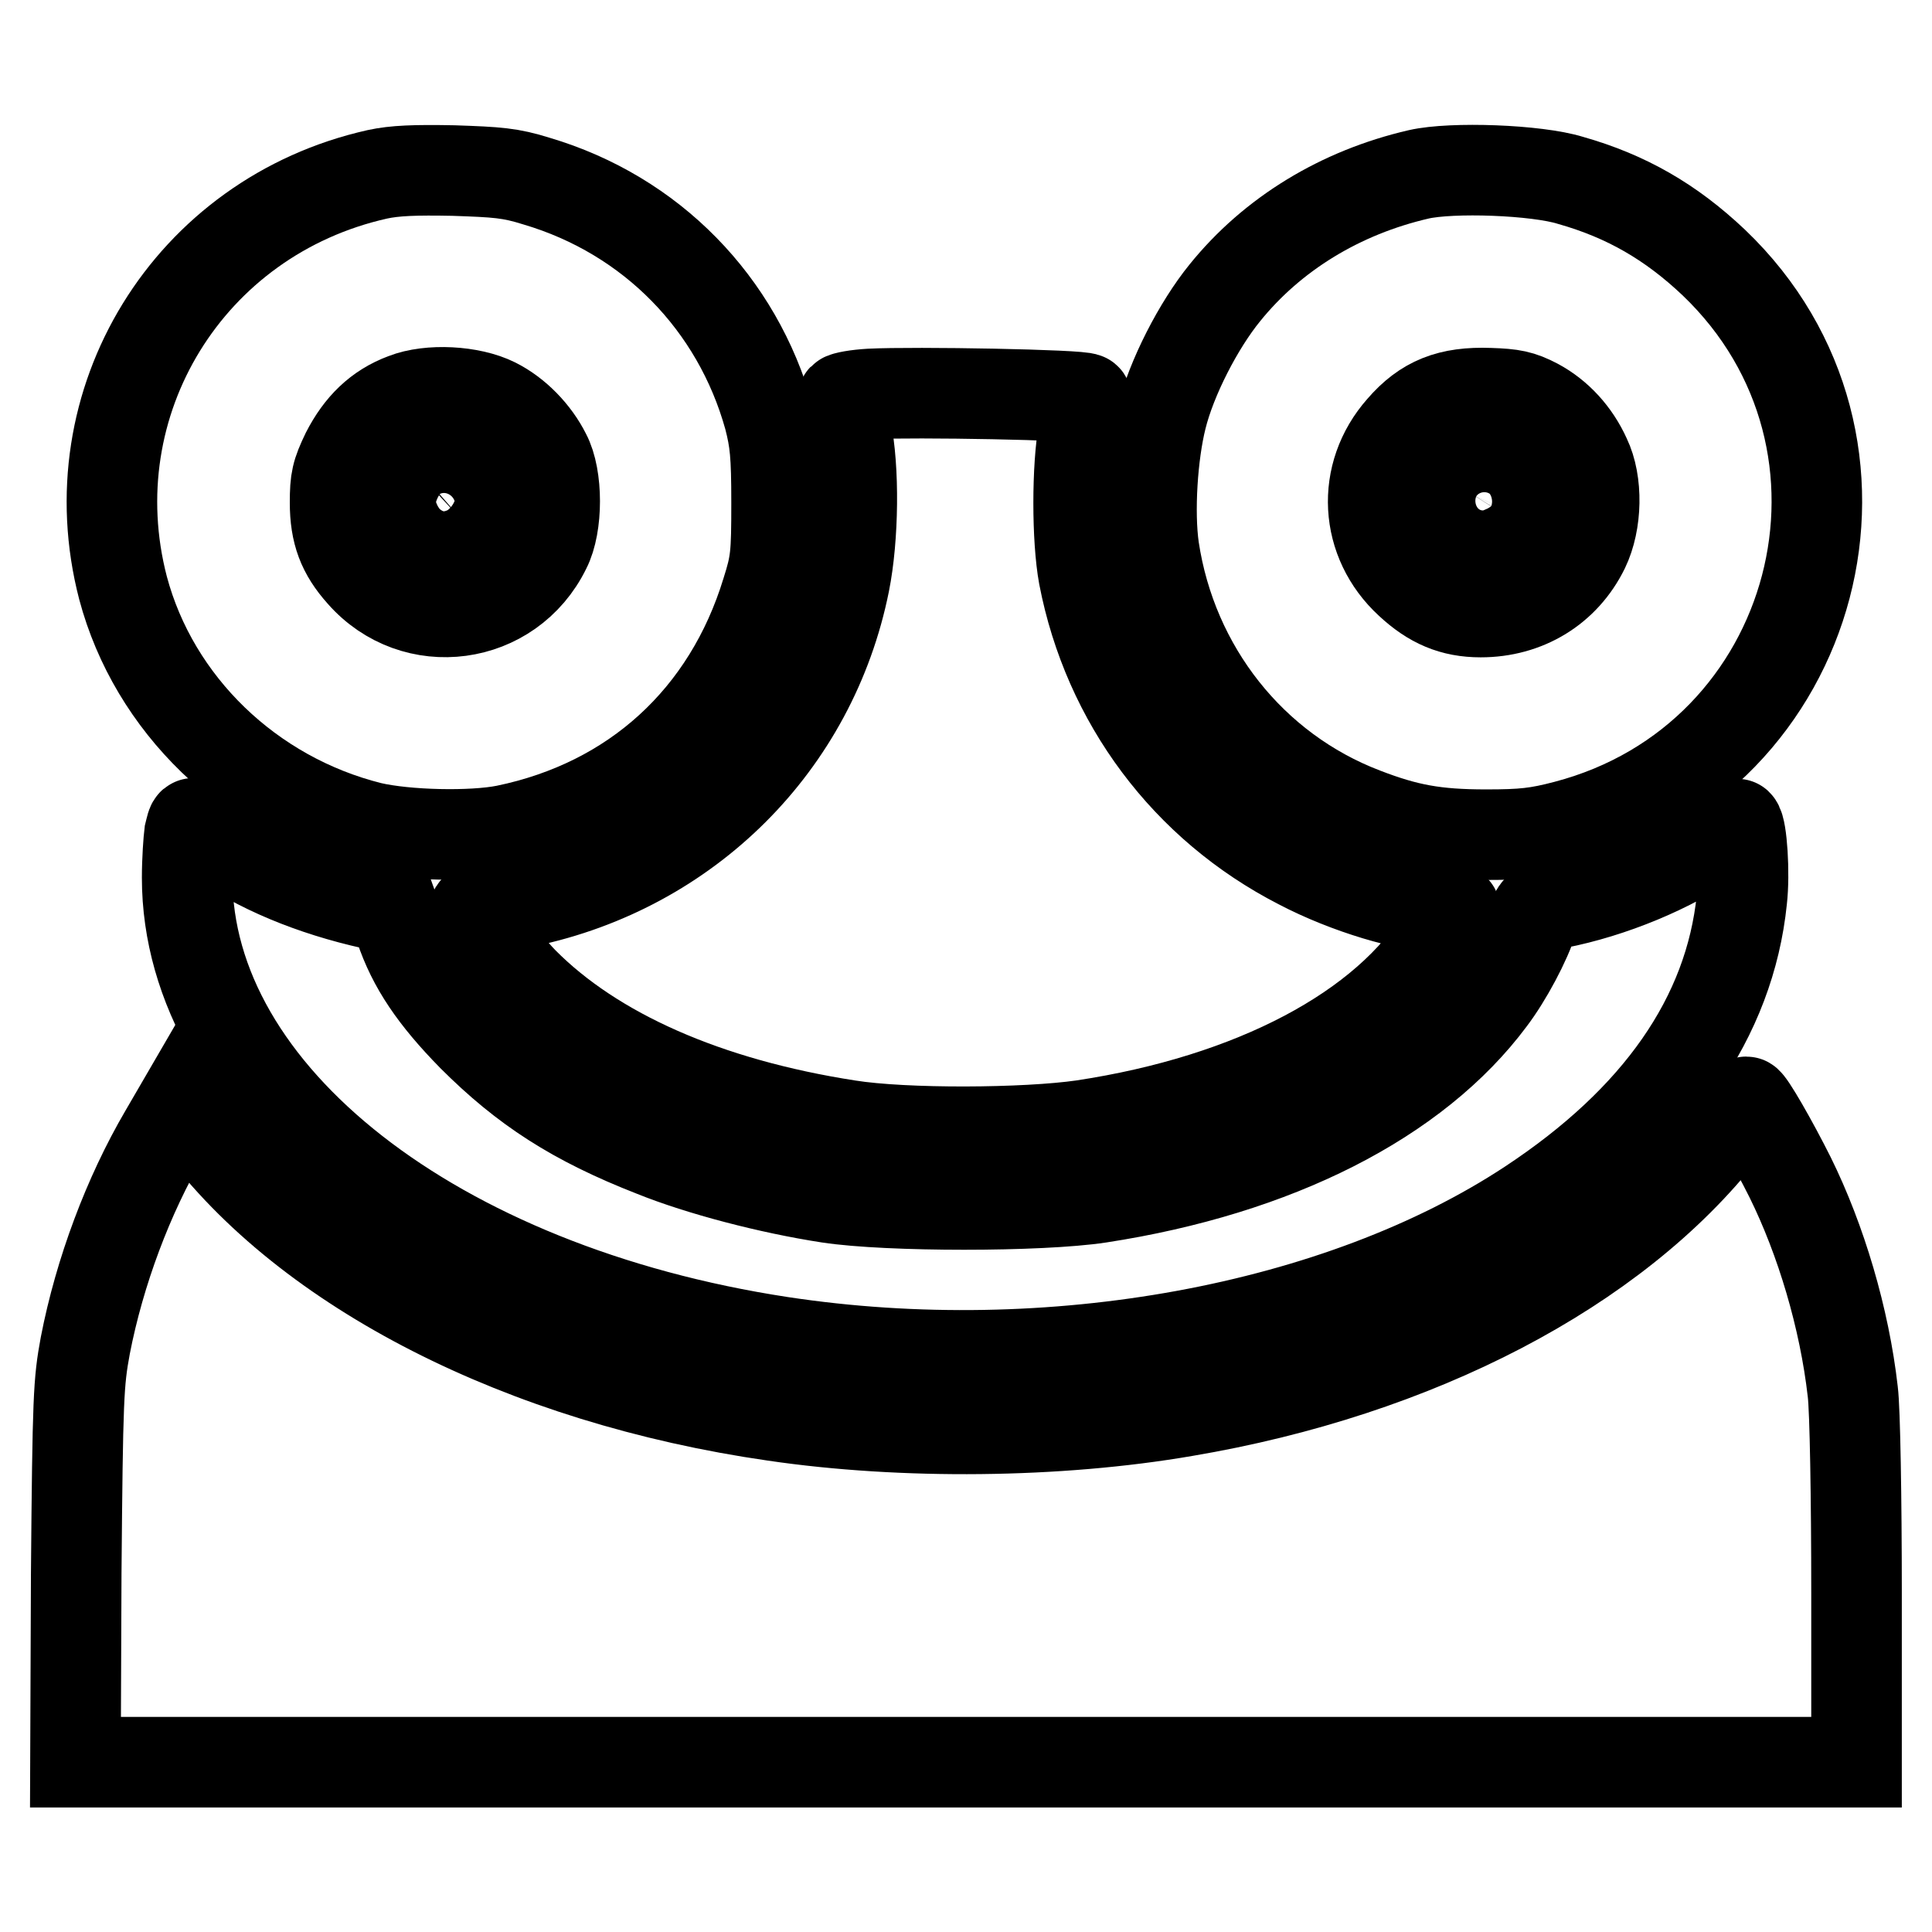
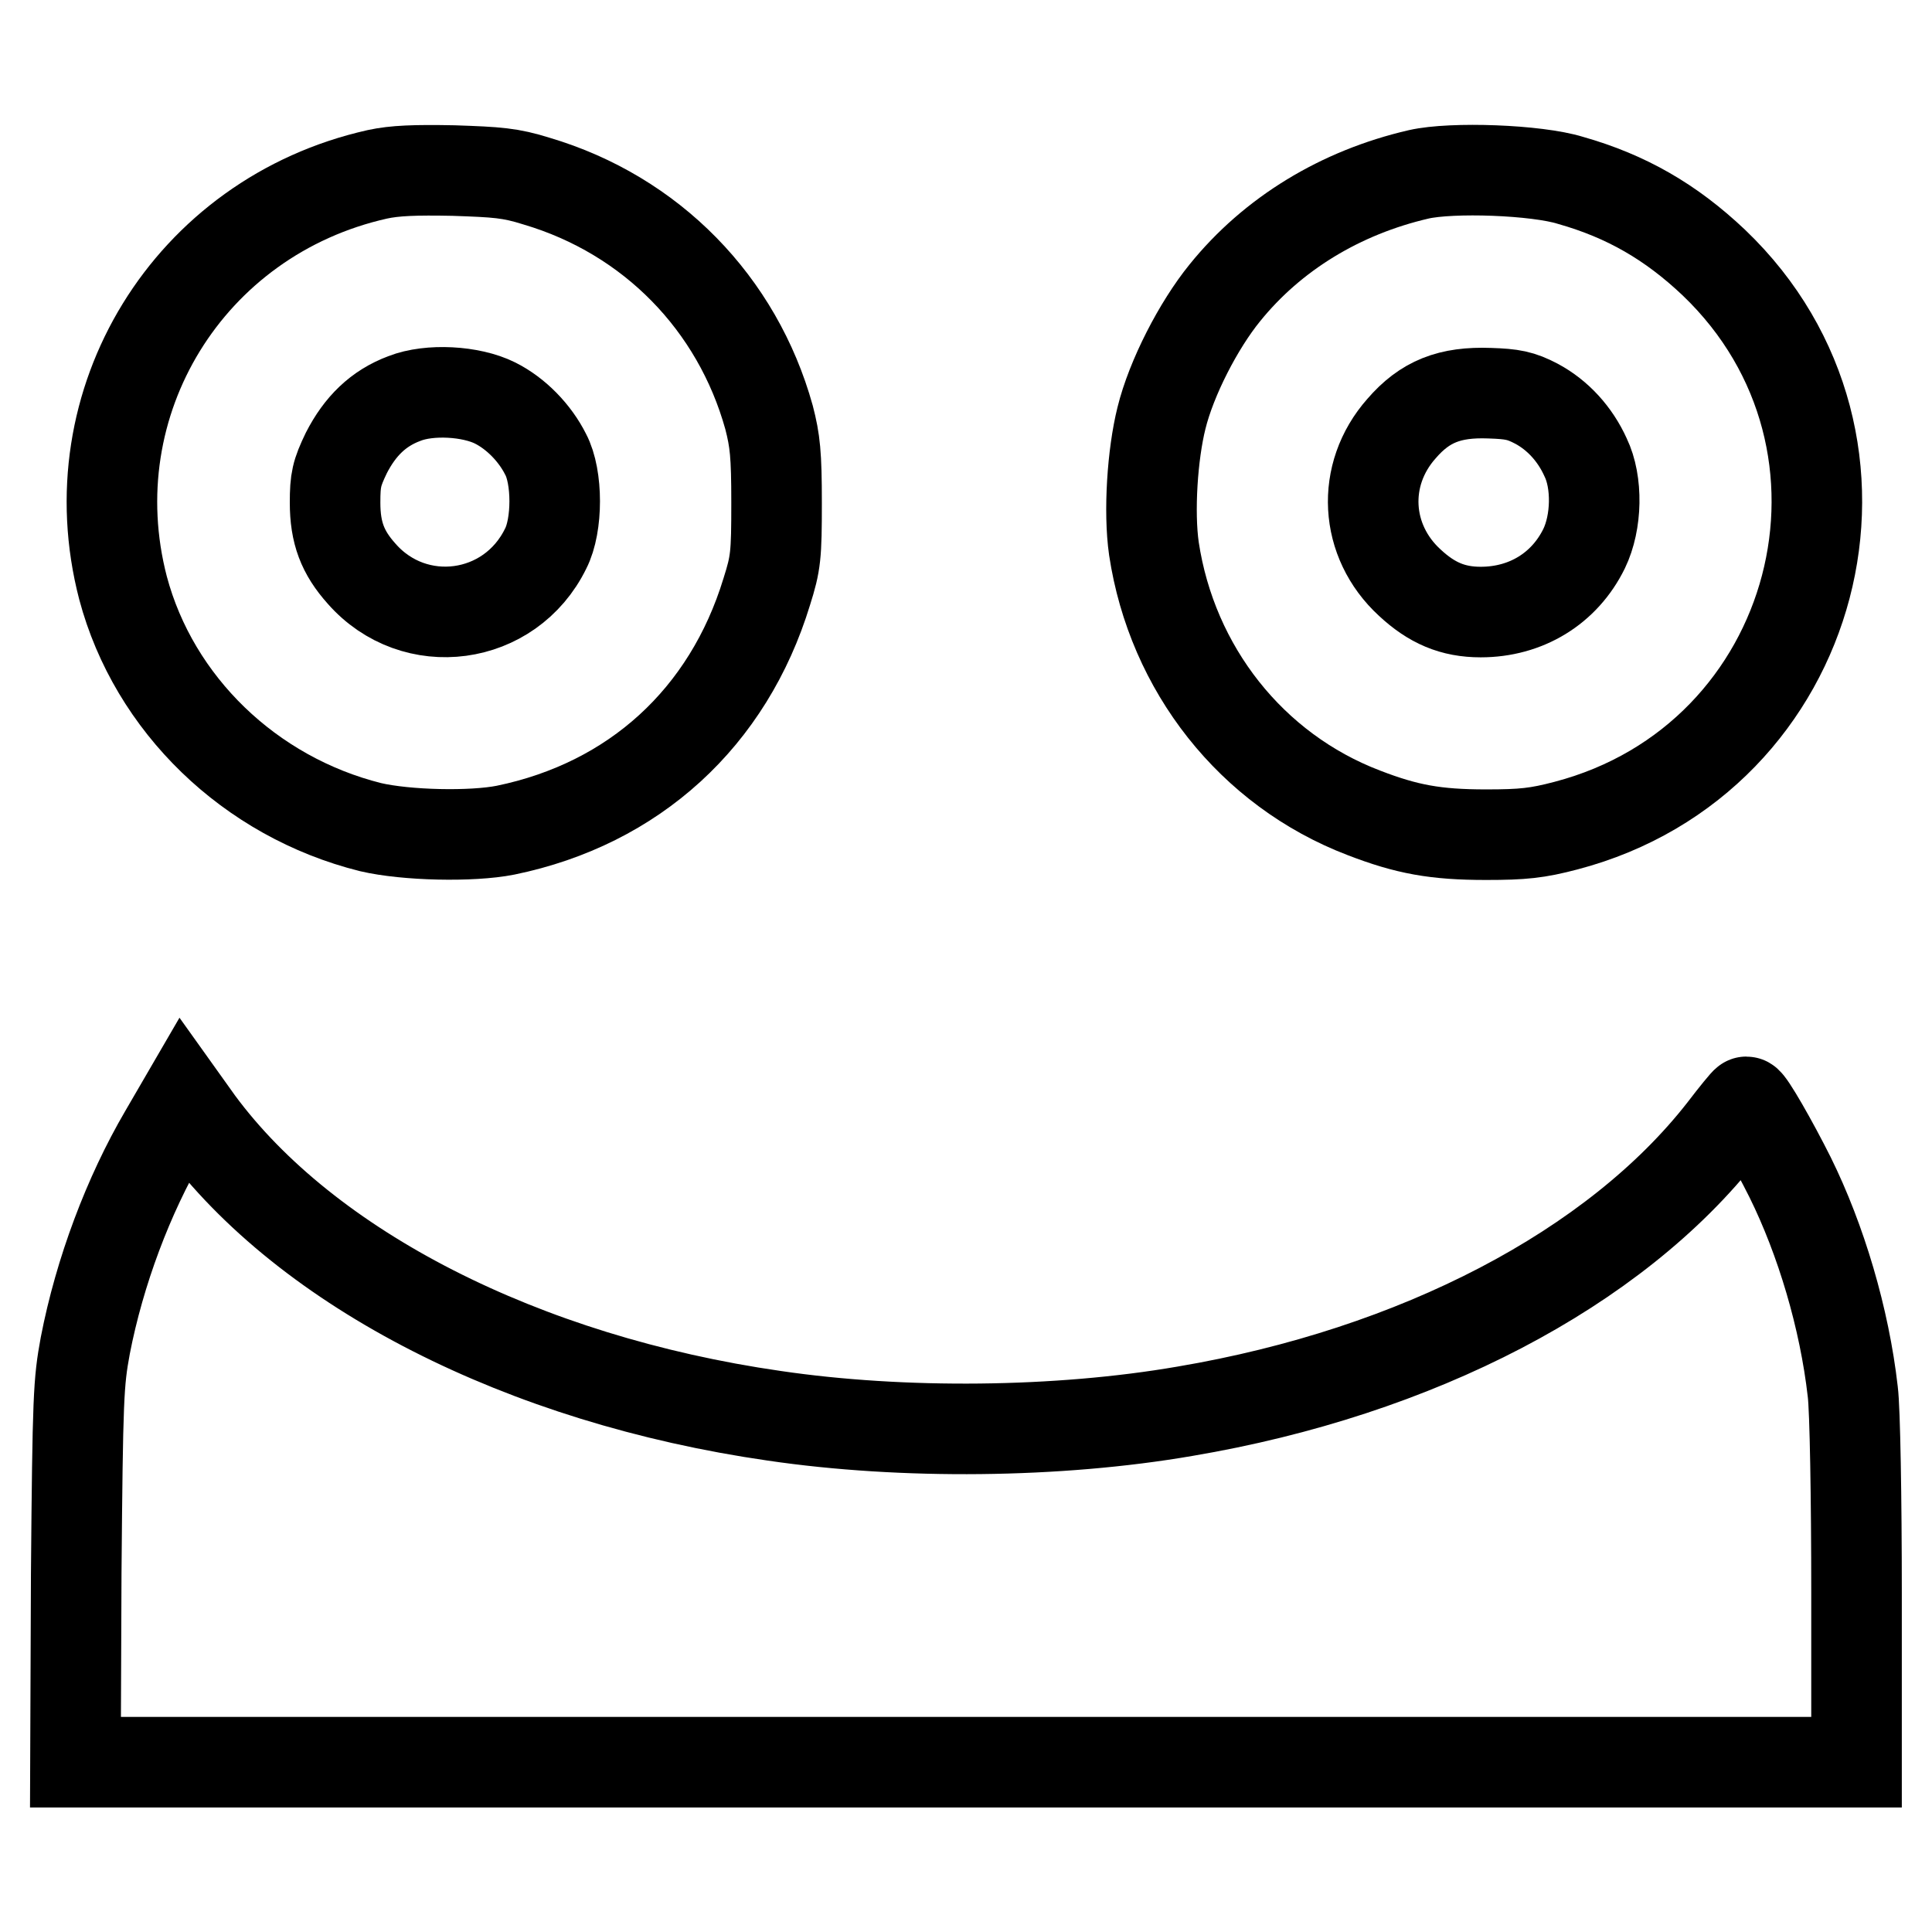
<svg xmlns="http://www.w3.org/2000/svg" version="1.1" x="0px" y="0px" viewBox="0 0 256 256" enable-background="new 0 0 256 256" xml:space="preserve">
  <g>
    <g>
      <g>
        <path stroke-width="12" fill-opacity="0" stroke="#000000" d="M50,23.1C25,28.7,9.9,53.3,16.3,77.9c4.1,15.4,16.8,27.7,32.8,31.7c4.7,1.1,13.4,1.3,17.9,0.4c17-3.5,29.5-14.9,34.6-31.6c1.2-3.8,1.3-4.8,1.3-11.8c0-6.4-0.2-8.2-1-11.3C97.7,40.2,86.3,28.5,71.1,24c-3.5-1.1-5.2-1.2-11-1.4C55,22.5,52.3,22.6,50,23.1z M65.6,53.4c2.8,1.4,5.3,4,6.7,6.8c1.6,3,1.6,9.4,0,12.5c-4.7,9.6-17.4,11.3-24.4,3.3c-2.5-2.8-3.5-5.4-3.5-9.4c0-3,0.2-3.9,1.5-6.6c1.8-3.5,4.2-5.9,7.7-7.2C56.9,51.5,62.4,51.8,65.6,53.4z" />
-         <path stroke-width="12" fill-opacity="0" stroke="#000000" d="M56.5,62.3c-1.7,0.9-2.2,2-2.2,4.4c0,4.2,4.7,6.1,7.9,3.3c1.3-1.2,1.5-1.7,1.5-3.5c0-1.7-0.3-2.4-1.2-3.3C61.1,61.7,58.3,61.3,56.5,62.3z" />
        <path stroke-width="12" fill-opacity="0" stroke="#000000" d="M188,23.1c-10.4,2.4-19.4,7.9-25.7,15.7c-3.5,4.3-7.1,11.3-8.4,16.6c-1.2,4.8-1.7,12.4-1,17.3c2.4,15.9,12.9,29.3,27.8,35c5.7,2.2,9.5,2.9,16.2,2.9c4.9,0,6.8-0.2,10.6-1.2c33.6-8.8,44.6-50.7,19.6-74.6c-5.7-5.4-11.6-8.8-19-10.9C203.6,22.5,192.4,22.1,188,23.1z M203.6,53.5c2.8,1.5,5.1,4,6.5,7.1c1.6,3.3,1.5,8.6-0.2,12.1c-2.6,5.3-7.7,8.4-13.7,8.4c-3.7,0-6.5-1.2-9.4-3.9c-6-5.5-6.5-14.3-1.1-20.4c3.1-3.6,6.4-4.9,11.7-4.7C200.4,52.2,201.5,52.4,203.6,53.5z" />
-         <path stroke-width="12" fill-opacity="0" stroke="#000000" d="M194.5,62c-0.6,0.2-1.5,1.1-2,1.9c-1.3,2.1-1,4.3,0.9,6c2.5,2.3,6.3,1.5,7.7-1.7C202.8,64.3,198.7,60.4,194.5,62z" />
-         <path stroke-width="12" fill-opacity="0" stroke="#000000" d="M115.3,52.2c-1.8,0.1-3.4,0.4-3.6,0.6c-0.2,0.2,0,2,0.4,4c1.1,5.3,1,14.4-0.2,20.4c-4.3,21.4-20.8,37.8-42.3,42.3c-1.8,0.4-4.1,0.7-4.9,0.7c-0.9,0-1.7,0.2-1.8,0.4c-0.5,0.8,3.3,6.3,6.4,9.5c9.4,9.5,24.4,16.1,43.1,19c7.5,1.2,23.5,1.1,31.1,0c22.5-3.4,40.2-12.7,47.8-25.3c1-1.5,1.6-3,1.5-3.2c-0.1-0.2-0.9-0.4-1.8-0.4c-4.4,0-12.5-2.4-18.8-5.7c-15-7.7-25.4-21.6-28.6-38.2c-0.9-4.9-0.9-14.4,0-19.3c0.5-2.4,0.6-4,0.3-4.2C143.3,52.3,121.2,51.9,115.3,52.2z" />
-         <path stroke-width="12" fill-opacity="0" stroke="#000000" d="M25.1,110.5c-0.1,0.8-0.3,3.4-0.3,5.8c0,28.8,32.8,54.5,78.7,61.5c35.6,5.4,74-1.6,99.2-18.2c17-11.2,26.5-24.8,28.1-40.4c0.4-3.5,0-9.4-0.6-10c-0.1-0.1-1.6,0.7-3.2,1.9c-5.5,3.9-13.5,7.2-20.7,8.6c-2.4,0.5-2.7,0.6-3.2,2.2c-0.9,2.9-3.4,7.6-5.6,10.5c-9.9,13.3-28.4,22.7-51.8,26.3c-7.9,1.2-28,1.2-35.9,0c-7.8-1.2-17-3.6-23.2-6.1c-10.5-4.1-17.1-8.4-24-15.3c-5-5.1-7.9-9.3-9.6-14.4l-0.9-2.5l-2.7-0.6c-8.1-1.8-15.3-4.8-20.7-8.7c-1.6-1.1-3-2-3.1-2C25.4,109.1,25.3,109.7,25.1,110.5z" />
        <path stroke-width="12" fill-opacity="0" stroke="#000000" d="M21.8,150.2c-4.8,8.2-8.6,18.3-10.5,28.1c-0.9,4.9-1,6.7-1.2,30.2l-0.1,25h118h118V211c0-12.4-0.2-24.3-0.5-26.6c-1.1-9.7-4.2-20.1-8.3-28.4c-2.3-4.6-5.4-10-5.8-10c-0.1,0-1.5,1.7-3.1,3.8c-14.3,18.3-40.5,32-71.3,37.2c-16.8,2.9-37.4,3.1-54.4,0.6c-33.3-4.8-61.9-19.4-76.3-38.9l-2-2.8L21.8,150.2z" />
      </g>
    </g>
  </g>
</svg>